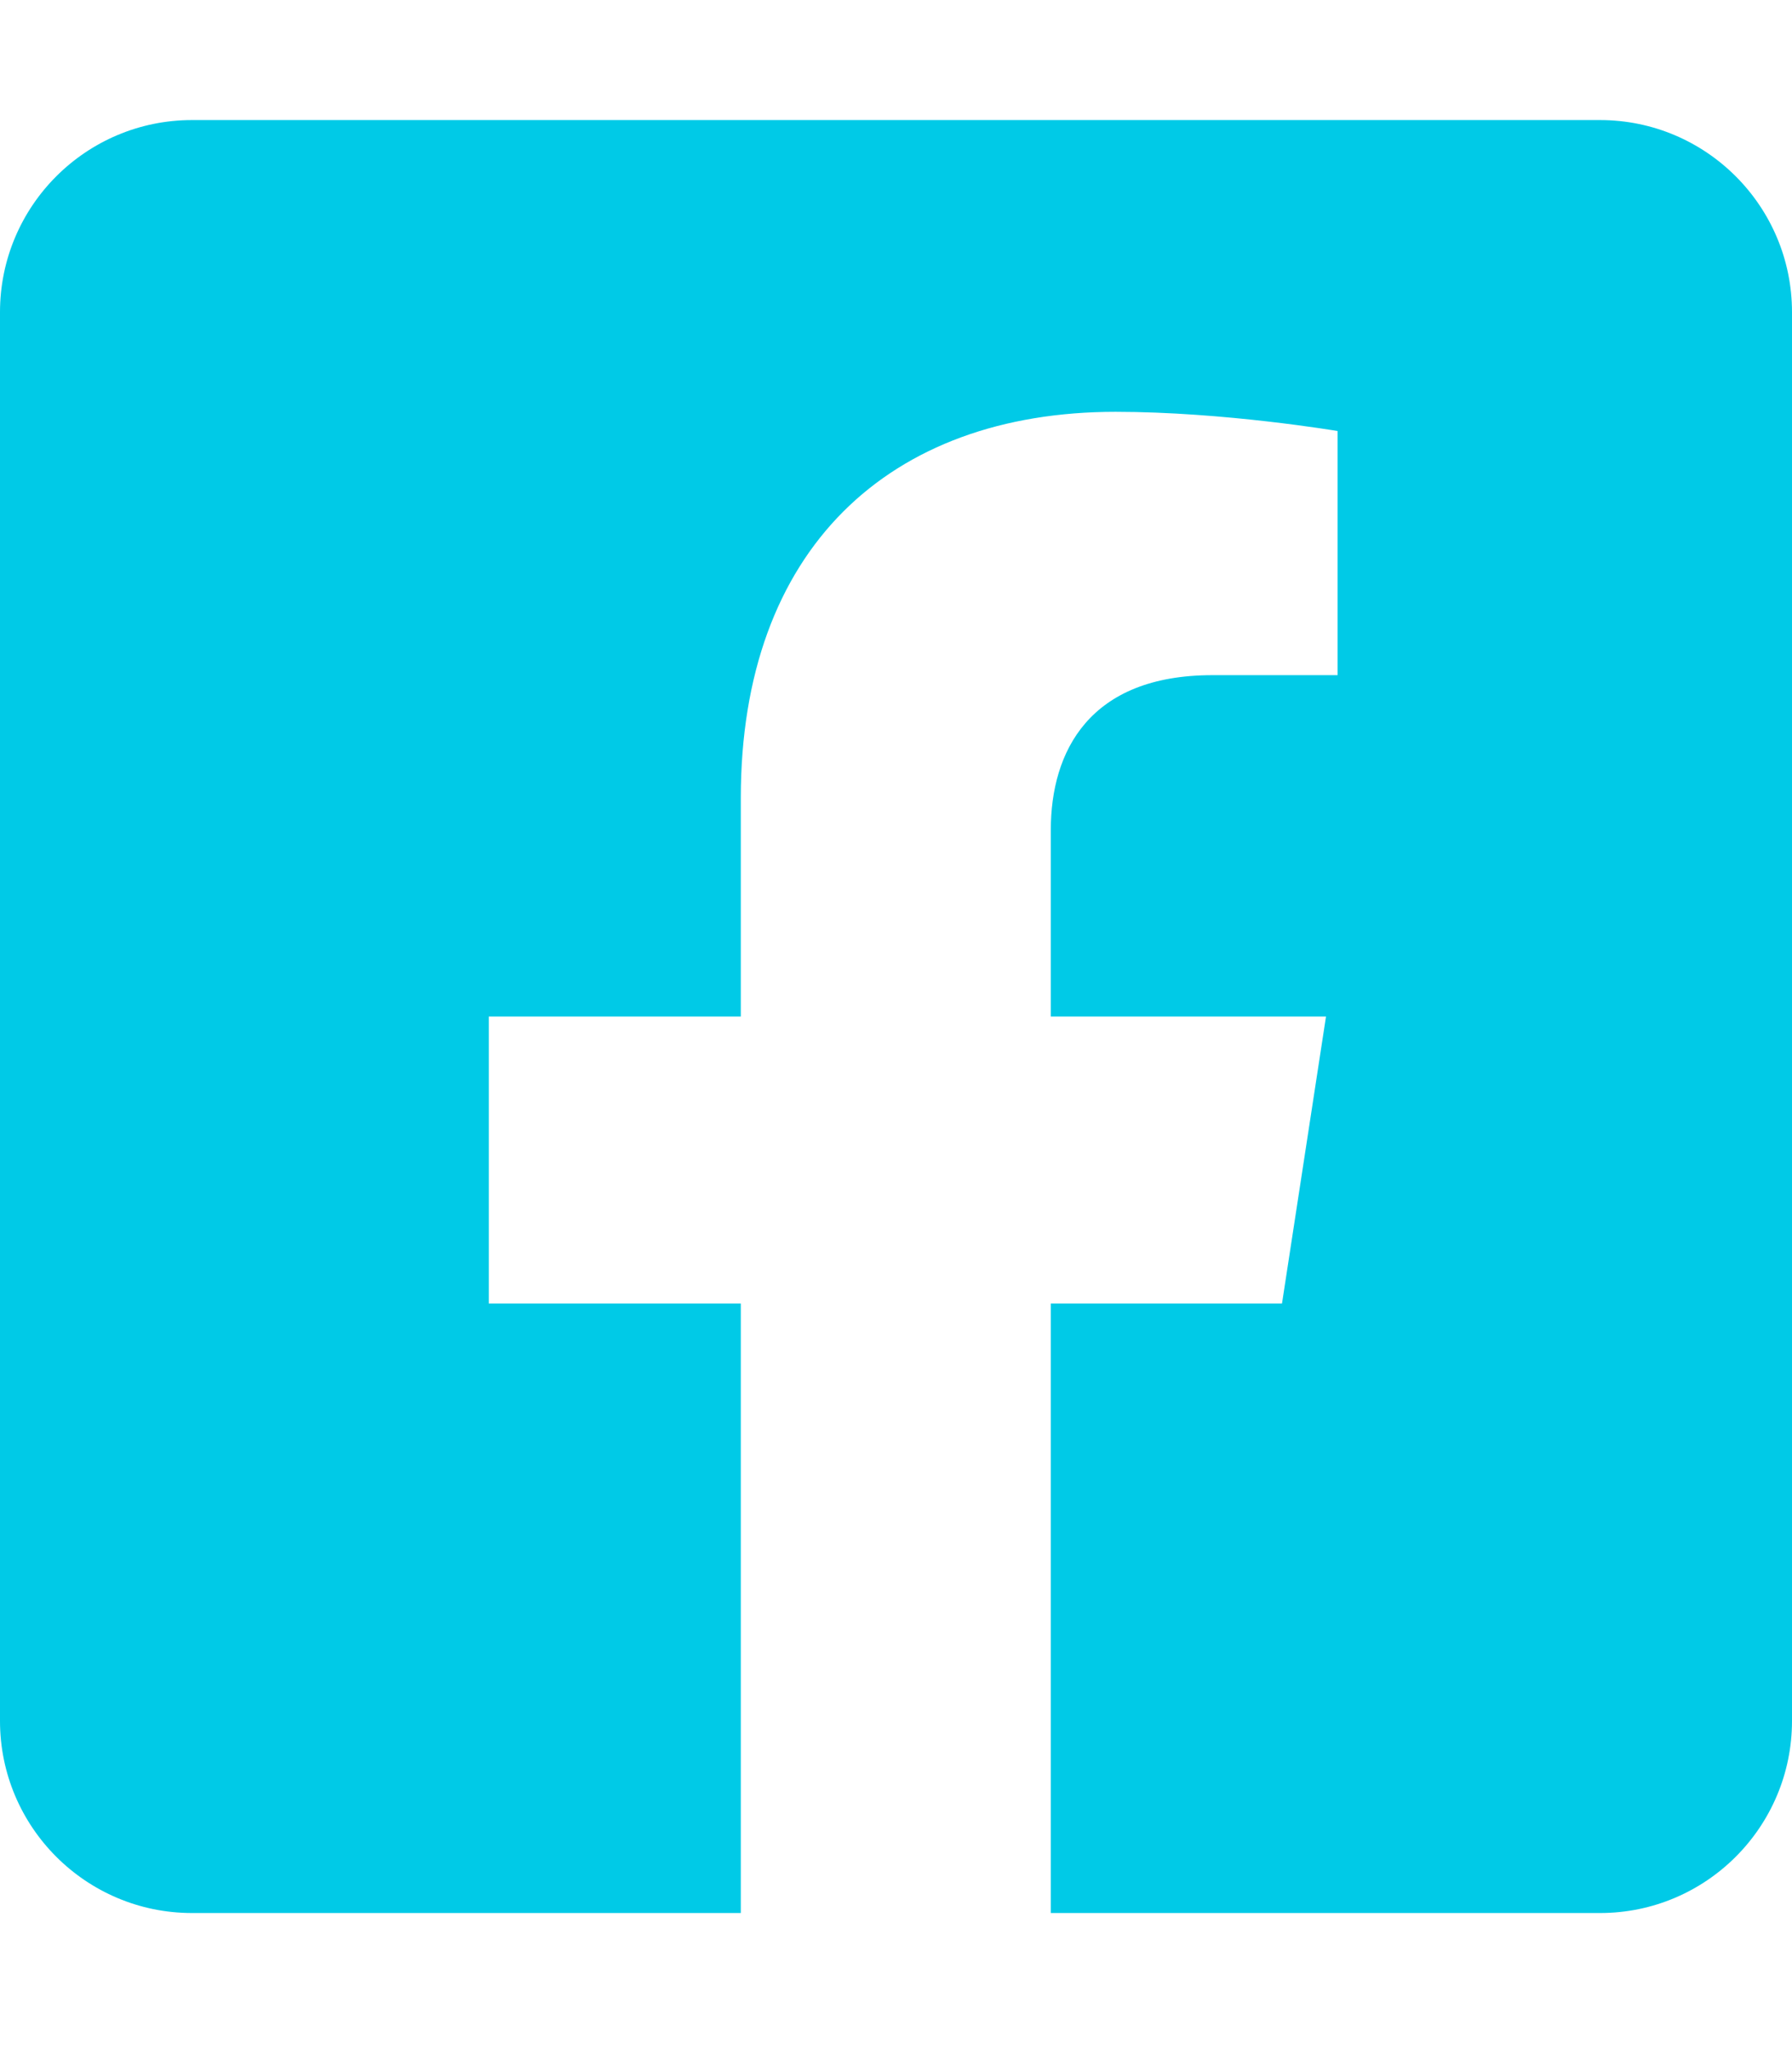
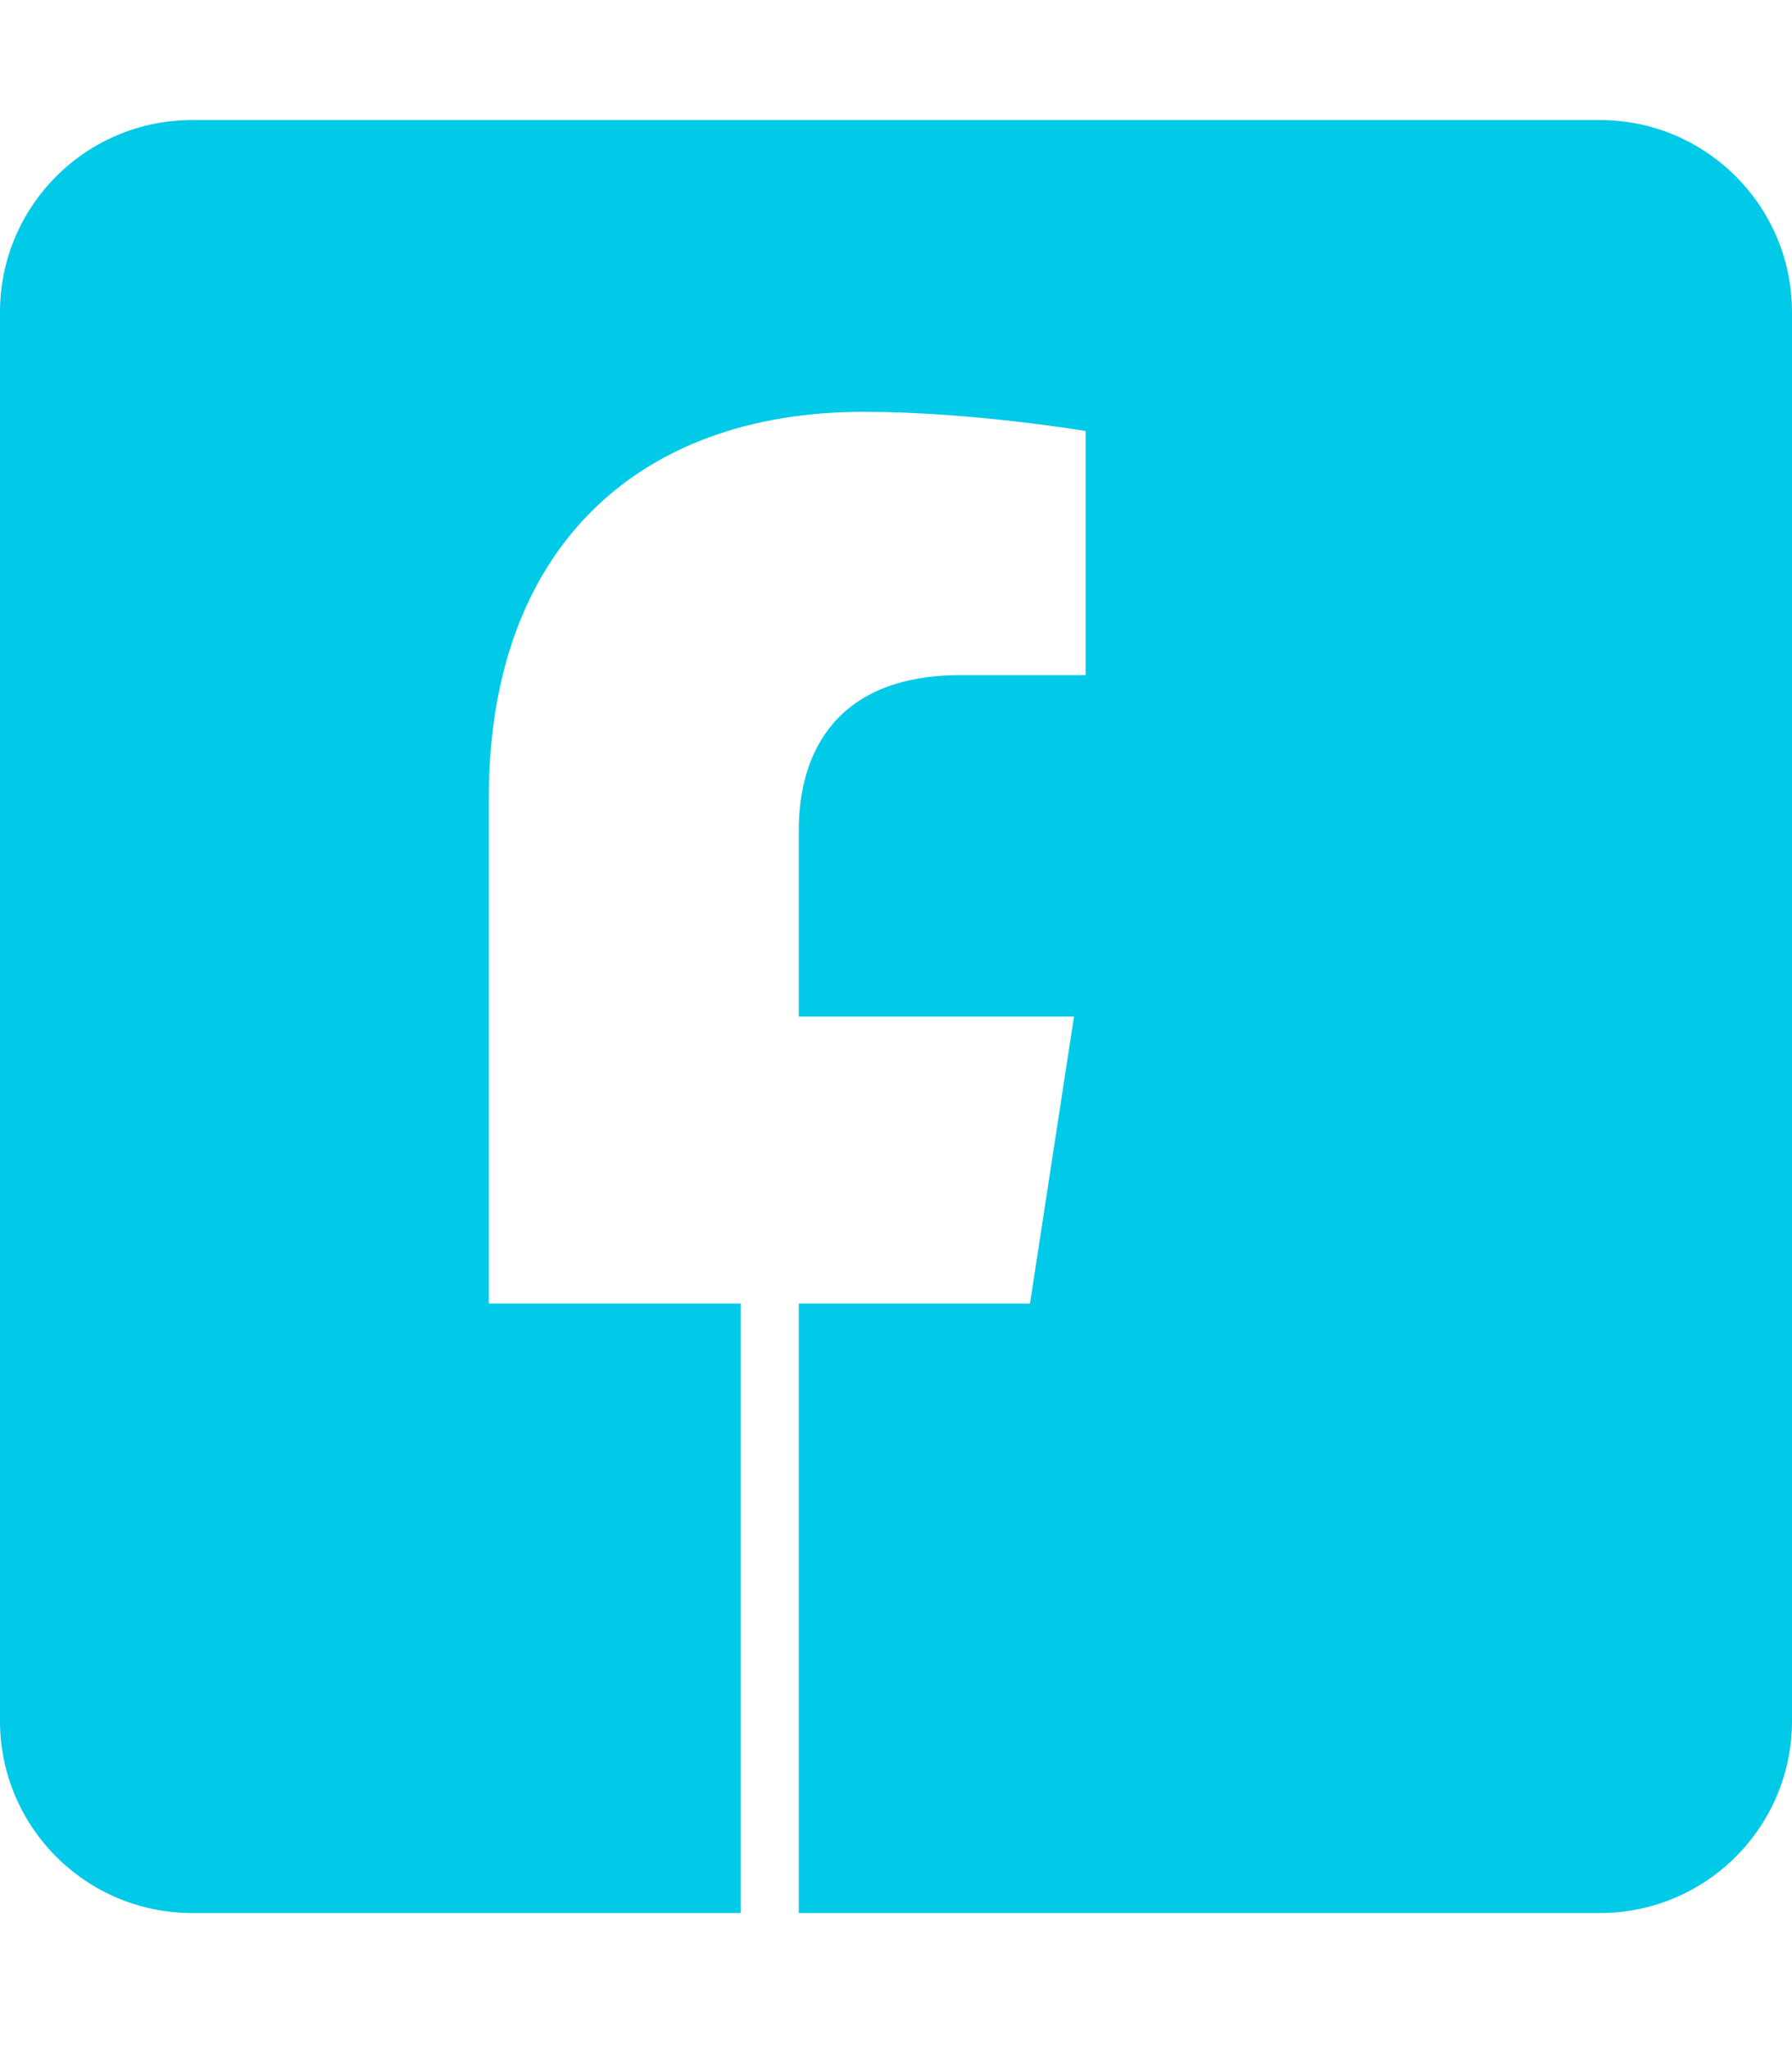
<svg xmlns="http://www.w3.org/2000/svg" version="1.1" id="Warstwa_1" x="0px" y="0px" viewBox="-25 -6 448 512" style="enable-background:new -25 -6 448 512;" xml:space="preserve">
  <style type="text/css">
	.st0{fill:#00CAE7;}
</style>
-   <path class="st0" d="M375,24H23c-26.5,0-48,21.5-48,48v352c0,26.5,21.5,48,48,48h137.2V319.7h-63V248h63v-54.6  c0-62.1,37-96.5,93.7-96.5c27.1,0,55.5,4.8,55.5,4.8v61h-31.3c-30.8,0-40.4,19.1-40.4,38.7V248h68.8l-11,71.7h-57.8V472H375  c26.5,0,48-21.5,48-48V72C423,45.5,401.5,24,375,24z" />
+   <path class="st0" d="M375,24H23c-26.5,0-48,21.5-48,48v352c0,26.5,21.5,48,48,48h137.2V319.7h-63V248v-54.6  c0-62.1,37-96.5,93.7-96.5c27.1,0,55.5,4.8,55.5,4.8v61h-31.3c-30.8,0-40.4,19.1-40.4,38.7V248h68.8l-11,71.7h-57.8V472H375  c26.5,0,48-21.5,48-48V72C423,45.5,401.5,24,375,24z" />
</svg>